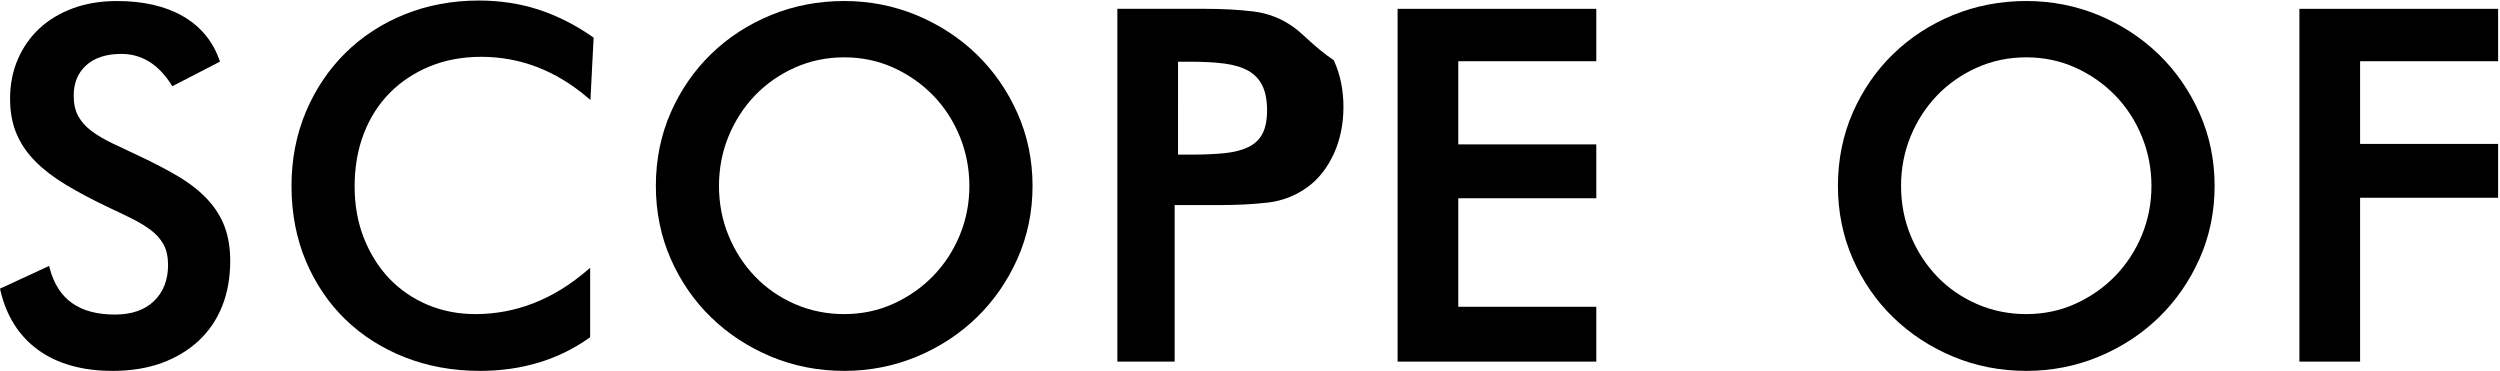
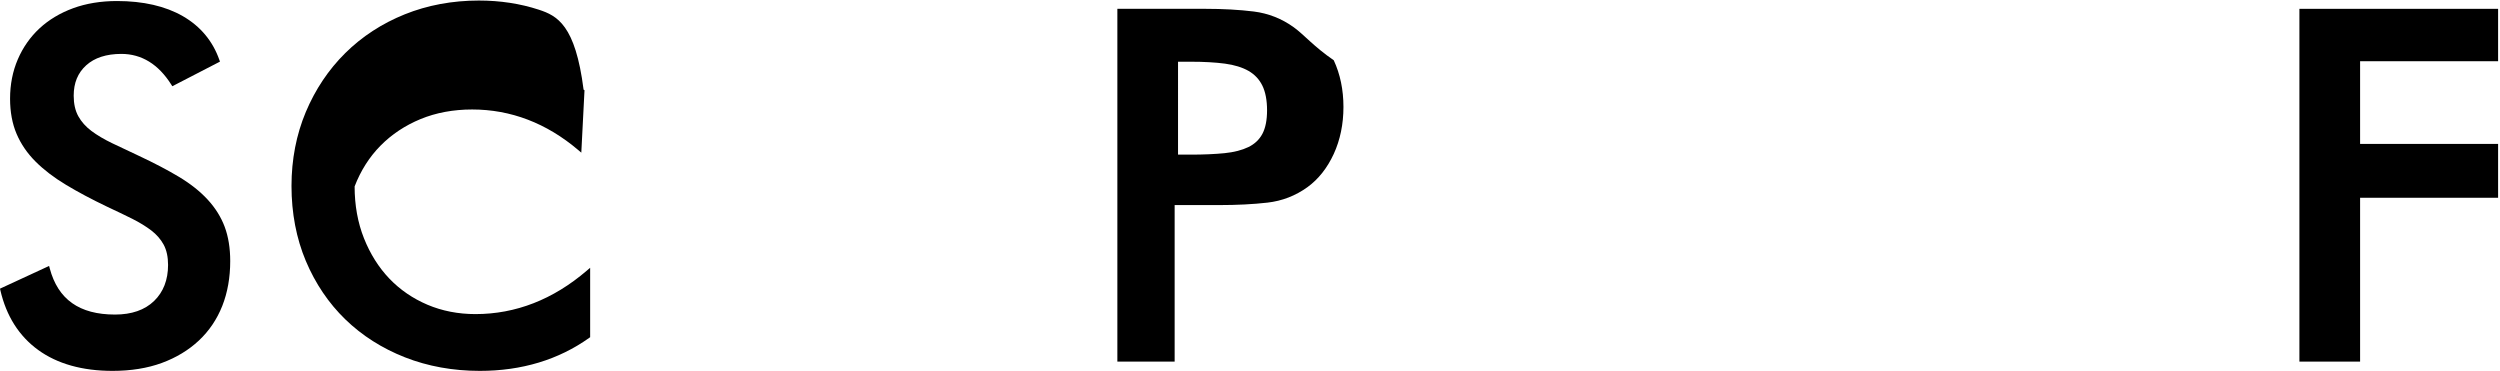
<svg xmlns="http://www.w3.org/2000/svg" version="1.1" x="0px" y="0px" width="182px" height="27px" viewBox="0 0 182 27" style="enable-background:new 0 0 182 27;" xml:space="preserve">
  <g id="Layer_1">
    <g id="Layer_12">
	</g>
    <g>
      <path d="M15.123,14.537c-0.554-0.602-1.258-1.16-2.092-1.661    c-0.824-0.494-1.809-1.01-2.925-1.533c-0.709-0.331-1.36-0.639-1.951-0.922    c-0.581-0.28-1.087-0.579-1.502-0.89c-0.407-0.306-0.729-0.666-0.953-1.071    C5.478,8.058,5.365,7.557,5.365,6.97c0-0.935,0.297-1.659,0.908-2.214    c0.608-0.552,1.471-0.832,2.562-0.832c1.476,0,2.699,0.753,3.636,2.238    l0.073,0.116l3.469-1.792l-0.043-0.123C15.487,2.987,14.593,1.916,13.312,1.177    c-1.271-0.731-2.885-1.102-4.796-1.102c-1.171,0-2.245,0.176-3.194,0.524    C4.374,0.947,3.551,1.441,2.875,2.067C2.199,2.697,1.668,3.454,1.297,4.319    C0.923,5.186,0.733,6.149,0.733,7.183c0,0.962,0.159,1.823,0.474,2.561    c0.313,0.737,0.778,1.416,1.381,2.018c0.601,0.601,1.345,1.169,2.213,1.691    c0.863,0.521,1.877,1.06,3.014,1.604c0.658,0.307,1.266,0.599,1.807,0.868    c0.533,0.268,1.003,0.556,1.396,0.855c0.382,0.293,0.685,0.642,0.898,1.034    c0.212,0.393,0.319,0.888,0.319,1.474c0,1.088-0.343,1.971-1.019,2.625    c-0.678,0.655-1.635,0.987-2.843,0.987c-2.598,0-4.152-1.102-4.754-3.367    l-0.045-0.172L0,21.014l0.027,0.119c0.433,1.874,1.36,3.336,2.757,4.348    C4.176,26.489,5.997,27,8.196,27c1.335,0,2.541-0.194,3.585-0.578    c1.041-0.382,1.948-0.93,2.695-1.629c0.746-0.698,1.319-1.546,1.705-2.521    c0.384-0.972,0.579-2.072,0.579-3.268c0-0.935-0.135-1.771-0.4-2.484    C16.094,15.806,15.677,15.138,15.123,14.537z" />
-       <path d="M39.221,0.704c-1.348-0.441-2.814-0.665-4.36-0.665    c-1.925,0-3.741,0.338-5.398,1.005c-1.655,0.667-3.111,1.616-4.327,2.82    c-1.215,1.202-2.182,2.646-2.874,4.291c-0.69,1.645-1.041,3.457-1.041,5.383    c0,1.974,0.351,3.809,1.041,5.454c0.693,1.645,1.66,3.077,2.875,4.256    c1.216,1.181,2.678,2.111,4.346,2.766C31.149,26.668,32.982,27,34.932,27    c3.047,0,5.728-0.81,7.968-2.407l0.063-0.045v-5.054l-0.248,0.212    c-2.446,2.097-5.172,3.16-8.103,3.16c-1.251,0-2.426-0.229-3.492-0.681    c-1.065-0.453-1.998-1.091-2.772-1.9c-0.775-0.811-1.398-1.798-1.85-2.935    c-0.453-1.138-0.682-2.409-0.682-3.778c0-1.396,0.224-2.686,0.664-3.834    c0.44-1.146,1.074-2.144,1.883-2.965c0.812-0.823,1.793-1.475,2.915-1.938    c1.127-0.464,2.392-0.699,3.76-0.699c2.813,0,5.408,0.992,7.714,2.947    l0.231,0.196l0.228-4.457l0.005-0.083l-0.068-0.048    C41.886,1.813,40.564,1.144,39.221,0.704z" />
-       <path d="M71.111,3.969c-1.239-1.203-2.706-2.163-4.36-2.854    c-1.655-0.69-3.437-1.041-5.294-1.041c-1.881,0-3.674,0.344-5.329,1.023    c-1.653,0.678-3.121,1.632-4.36,2.836c-1.239,1.203-2.229,2.641-2.944,4.271    c-0.715,1.634-1.078,3.428-1.078,5.333c0,1.881,0.363,3.663,1.078,5.296    c0.715,1.631,1.705,3.069,2.944,4.271c1.237,1.203,2.704,2.163,4.359,2.854    C57.784,26.65,59.577,27,61.457,27c1.855,0,3.637-0.35,5.294-1.042    c1.654-0.69,3.121-1.65,4.36-2.854c1.237-1.201,2.233-2.638,2.96-4.27    c0.729-1.633,1.098-3.415,1.098-5.297s-0.369-3.665-1.098-5.297    C73.346,6.609,72.35,5.171,71.111,3.969z M61.457,22.866    c-1.273,0-2.484-0.247-3.597-0.734c-1.114-0.487-2.089-1.163-2.897-2.007    c-0.812-0.846-1.46-1.846-1.923-2.971c-0.464-1.123-0.698-2.34-0.698-3.617    c0-1.276,0.234-2.494,0.698-3.618c0.463-1.124,1.11-2.124,1.923-2.971    c0.811-0.845,1.786-1.526,2.898-2.025c1.112-0.498,2.322-0.75,3.596-0.75    s2.477,0.252,3.577,0.75c1.102,0.499,2.077,1.181,2.9,2.026    c0.821,0.845,1.474,1.851,1.939,2.987c0.464,1.138,0.698,2.35,0.698,3.601    s-0.234,2.456-0.698,3.581c-0.465,1.125-1.117,2.125-1.939,2.971    c-0.821,0.845-1.798,1.527-2.9,2.026    C63.936,22.614,62.732,22.866,61.457,22.866z" />
+       <path d="M39.221,0.704c-1.348-0.441-2.814-0.665-4.36-0.665    c-1.925,0-3.741,0.338-5.398,1.005c-1.655,0.667-3.111,1.616-4.327,2.82    c-1.215,1.202-2.182,2.646-2.874,4.291c-0.69,1.645-1.041,3.457-1.041,5.383    c0,1.974,0.351,3.809,1.041,5.454c0.693,1.645,1.66,3.077,2.875,4.256    c1.216,1.181,2.678,2.111,4.346,2.766C31.149,26.668,32.982,27,34.932,27    c3.047,0,5.728-0.81,7.968-2.407l0.063-0.045v-5.054l-0.248,0.212    c-2.446,2.097-5.172,3.16-8.103,3.16c-1.251,0-2.426-0.229-3.492-0.681    c-1.065-0.453-1.998-1.091-2.772-1.9c-0.775-0.811-1.398-1.798-1.85-2.935    c-0.453-1.138-0.682-2.409-0.682-3.778c0.44-1.146,1.074-2.144,1.883-2.965c0.812-0.823,1.793-1.475,2.915-1.938    c1.127-0.464,2.392-0.699,3.76-0.699c2.813,0,5.408,0.992,7.714,2.947    l0.231,0.196l0.228-4.457l0.005-0.083l-0.068-0.048    C41.886,1.813,40.564,1.144,39.221,0.704z" />
      <path d="M94.184,1.984c-0.868-0.626-1.848-1.012-2.91-1.146    c-1.045-0.13-2.233-0.196-3.532-0.196h-6.398v25.683h4.17V14.93h3.229    c1.307,0,2.494-0.06,3.53-0.179c1.063-0.121,2.043-0.5,2.912-1.128    c0.797-0.579,1.44-1.393,1.913-2.419c0.468-1.021,0.705-2.171,0.705-3.417    c0-1.248-0.237-2.392-0.706-3.4C95.624,3.374,94.98,2.565,94.184,1.984z     M85.761,4.493h0.916c0.961,0,1.802,0.047,2.5,0.14    c0.686,0.092,1.265,0.271,1.72,0.531c0.445,0.257,0.783,0.617,1.005,1.072    c0.226,0.464,0.34,1.069,0.34,1.798c0,0.705-0.113,1.279-0.338,1.706    c-0.221,0.418-0.562,0.743-1.015,0.964c-0.47,0.228-1.056,0.378-1.742,0.447    c-0.708,0.07-1.539,0.106-2.47,0.106h-0.916V4.493z" />
-       <polygon points="101.745,26.325 116.21,26.325 116.21,22.333 106.163,22.333     106.163,14.433 116.21,14.433 116.21,10.512 106.163,10.512 106.163,4.457     116.21,4.457 116.21,0.643 101.745,0.643   " />
-       <path d="M157.166,3.969c-1.239-1.203-2.706-2.163-4.36-2.854    c-1.655-0.69-3.437-1.041-5.294-1.041c-1.881,0-3.674,0.344-5.329,1.023    c-1.653,0.678-3.121,1.632-4.36,2.836c-1.239,1.203-2.229,2.641-2.944,4.271    c-0.715,1.634-1.078,3.428-1.078,5.333c0,1.881,0.363,3.663,1.078,5.296    c0.715,1.631,1.705,3.069,2.944,4.271c1.237,1.203,2.704,2.163,4.359,2.854    C143.839,26.65,145.632,27,147.512,27c1.855,0,3.637-0.35,5.294-1.042    c1.654-0.69,3.121-1.65,4.36-2.854c1.237-1.201,2.233-2.638,2.96-4.27    c0.729-1.633,1.098-3.415,1.098-5.297s-0.369-3.665-1.098-5.297    C159.4,6.609,158.404,5.171,157.166,3.969z M147.512,22.866    c-1.273,0-2.484-0.247-3.597-0.734c-1.114-0.487-2.089-1.163-2.897-2.007    c-0.812-0.846-1.46-1.846-1.923-2.971c-0.464-1.123-0.698-2.34-0.698-3.617    c0-1.276,0.234-2.494,0.698-3.618c0.463-1.124,1.11-2.124,1.923-2.971    c0.811-0.845,1.786-1.526,2.898-2.025c1.112-0.498,2.322-0.75,3.596-0.75    s2.477,0.252,3.577,0.75c1.102,0.499,2.077,1.181,2.9,2.026    c0.821,0.845,1.474,1.851,1.939,2.987c0.464,1.138,0.698,2.35,0.698,3.601    s-0.234,2.456-0.698,3.581c-0.465,1.125-1.117,2.125-1.939,2.971    c-0.821,0.845-1.798,1.527-2.9,2.026    C149.99,22.614,148.787,22.866,147.512,22.866z" />
      <polygon points="167.397,26.325 171.815,26.325 171.815,14.397 181.862,14.397     181.862,10.477 171.815,10.477 171.815,4.457 181.862,4.457 181.862,0.643     167.397,0.643   " />
    </g>
  </g>
  <g id="Layer_15">
</g>
  <g id="Layer_14">
</g>
  <g id="Layer_13">
</g>
  <g id="Layer_3">
</g>
  <g id="Layer_2">
</g>
  <g id="Layer_4">
</g>
  <g id="Layer_5">
</g>
  <g id="Layer_6">
</g>
  <g id="Layer_7">
</g>
  <g id="Layer_8">
</g>
  <g id="Layer_9">
</g>
  <g id="Layer_10">
</g>
  <g id="Layer_11">
</g>
</svg>